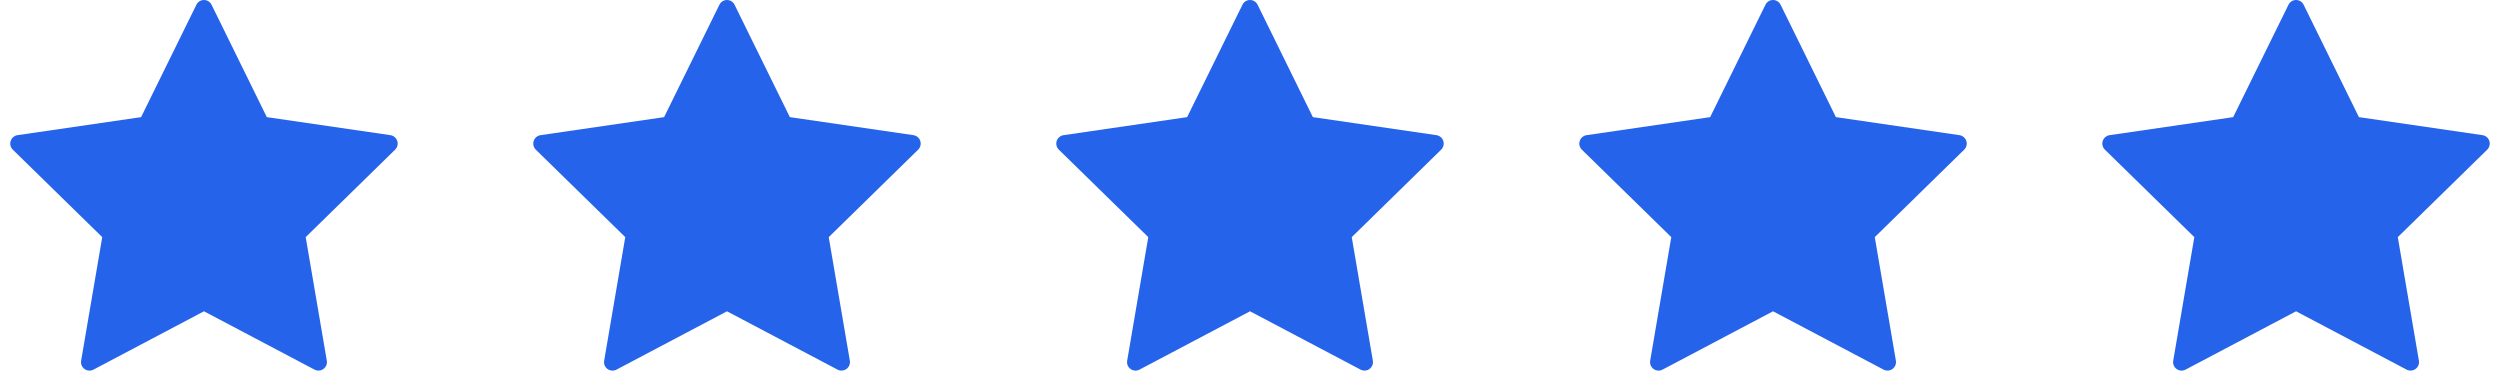
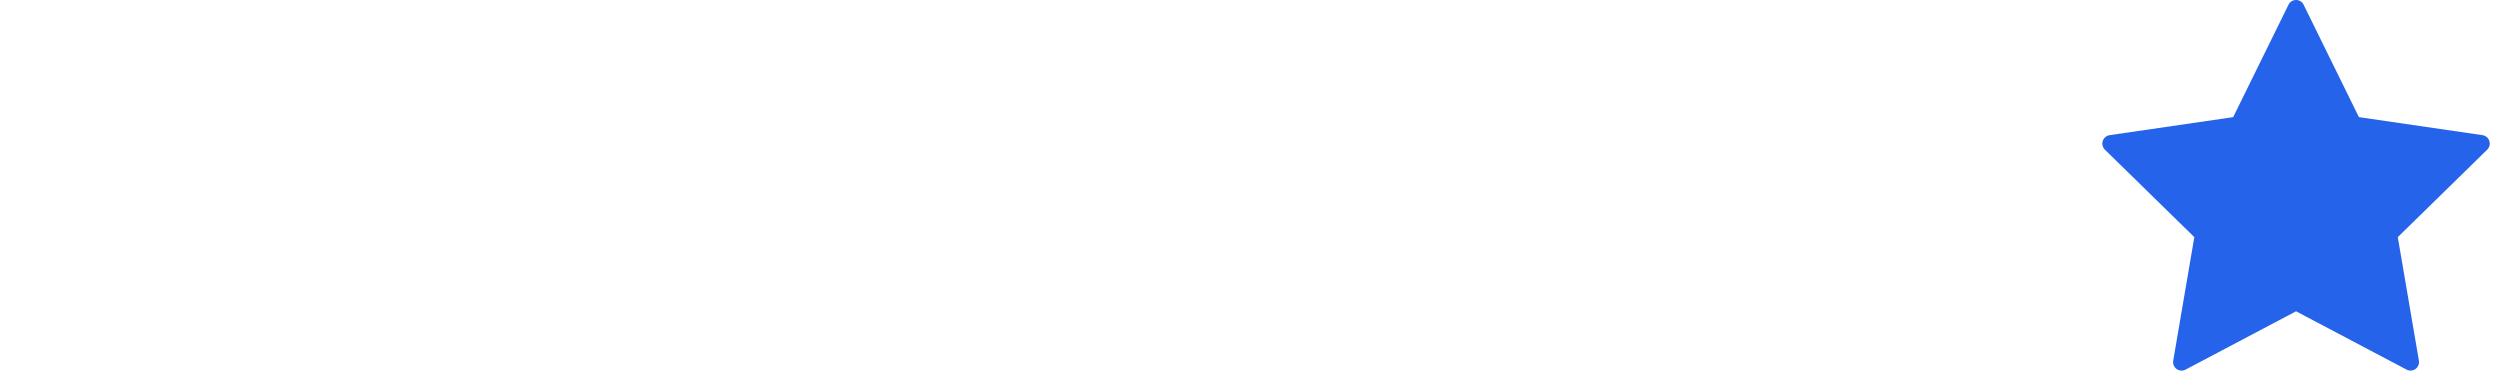
<svg xmlns="http://www.w3.org/2000/svg" width="122" height="19" viewBox="0 0 122 19" fill="none">
  <g id="Review">
    <g id="star 1">
      <g id="Group">
-         <path id="Vector" d="M10.324 0.232L13.021 5.716L19.052 6.596C19.128 6.607 19.2 6.64 19.259 6.69C19.318 6.74 19.362 6.805 19.386 6.879C19.41 6.952 19.413 7.031 19.394 7.106C19.376 7.181 19.337 7.25 19.281 7.304L14.918 11.572L15.948 17.599C15.962 17.675 15.953 17.754 15.924 17.826C15.895 17.897 15.847 17.959 15.784 18.005C15.722 18.05 15.648 18.078 15.571 18.083C15.493 18.089 15.416 18.073 15.348 18.037L9.954 15.191L4.56 18.038C4.491 18.074 4.414 18.09 4.337 18.084C4.26 18.079 4.186 18.052 4.123 18.006C4.061 17.961 4.012 17.899 3.983 17.827C3.954 17.755 3.946 17.677 3.959 17.601L4.989 11.572L0.625 7.304C0.57 7.25 0.531 7.181 0.512 7.106C0.494 7.031 0.496 6.952 0.52 6.879C0.544 6.805 0.588 6.74 0.647 6.69C0.706 6.64 0.778 6.607 0.854 6.596L6.885 5.716L9.584 0.232C9.617 0.162 9.67 0.104 9.735 0.063C9.801 0.022 9.877 0 9.954 0C10.031 0 10.107 0.022 10.172 0.063C10.238 0.104 10.29 0.162 10.324 0.232Z" fill="#2563EB" />
-       </g>
+         </g>
    </g>
    <g id="star 2">
      <g id="Group_2">
-         <path id="Vector_2" d="M35.847 0.232L38.545 5.716L44.575 6.596C44.652 6.607 44.724 6.64 44.783 6.69C44.842 6.74 44.886 6.805 44.91 6.879C44.933 6.952 44.936 7.031 44.918 7.106C44.899 7.181 44.86 7.25 44.805 7.304L40.442 11.572L41.472 17.599C41.485 17.675 41.477 17.754 41.448 17.826C41.419 17.897 41.37 17.959 41.308 18.005C41.245 18.05 41.171 18.078 41.094 18.083C41.017 18.089 40.94 18.073 40.871 18.037L35.477 15.191L30.083 18.038C30.015 18.074 29.938 18.09 29.86 18.084C29.783 18.079 29.709 18.052 29.646 18.006C29.584 17.961 29.535 17.899 29.506 17.827C29.477 17.755 29.469 17.677 29.483 17.601L30.513 11.572L26.148 7.304C26.093 7.25 26.054 7.181 26.035 7.106C26.017 7.031 26.02 6.952 26.044 6.879C26.067 6.805 26.111 6.74 26.171 6.69C26.23 6.64 26.301 6.607 26.378 6.596L32.408 5.716L35.107 0.232C35.141 0.162 35.194 0.104 35.259 0.063C35.324 0.022 35.4 0 35.477 0C35.554 0 35.63 0.022 35.696 0.063C35.761 0.104 35.813 0.162 35.847 0.232Z" fill="#2563EB" />
-       </g>
+         </g>
    </g>
    <g id="star 3">
      <g id="Group_3">
-         <path id="Vector_3" d="M61.371 0.232L64.068 5.716L70.099 6.596C70.175 6.607 70.247 6.64 70.306 6.69C70.365 6.74 70.409 6.805 70.433 6.879C70.457 6.952 70.46 7.031 70.441 7.106C70.422 7.181 70.383 7.25 70.328 7.304L65.965 11.572L66.995 17.599C67.009 17.675 67 17.754 66.971 17.826C66.942 17.897 66.894 17.959 66.831 18.005C66.769 18.05 66.695 18.078 66.618 18.083C66.54 18.089 66.463 18.073 66.395 18.037L61.001 15.191L55.606 18.038C55.538 18.074 55.461 18.09 55.384 18.084C55.307 18.079 55.233 18.052 55.17 18.006C55.107 17.961 55.059 17.899 55.03 17.827C55.001 17.755 54.993 17.677 55.006 17.601L56.036 11.572L51.672 7.304C51.617 7.25 51.578 7.181 51.559 7.106C51.54 7.031 51.543 6.952 51.567 6.879C51.591 6.805 51.635 6.74 51.694 6.69C51.753 6.64 51.825 6.607 51.901 6.596L57.932 5.716L60.631 0.232C60.664 0.162 60.717 0.104 60.782 0.063C60.848 0.022 60.923 0 61.001 0C61.078 0 61.154 0.022 61.219 0.063C61.284 0.104 61.337 0.162 61.371 0.232Z" fill="#2563EB" />
-       </g>
+         </g>
    </g>
    <g id="star 4">
      <g id="Group_4">
-         <path id="Vector_4" d="M86.894 0.232L89.592 5.716L95.622 6.596C95.699 6.607 95.77 6.64 95.829 6.69C95.889 6.74 95.933 6.805 95.956 6.879C95.98 6.952 95.983 7.031 95.965 7.106C95.946 7.181 95.907 7.25 95.852 7.304L91.489 11.572L92.519 17.599C92.532 17.675 92.524 17.754 92.495 17.826C92.466 17.897 92.417 17.959 92.355 18.005C92.292 18.05 92.218 18.078 92.141 18.083C92.064 18.089 91.987 18.073 91.918 18.037L86.524 15.191L81.13 18.038C81.061 18.074 80.984 18.09 80.907 18.084C80.83 18.079 80.756 18.052 80.693 18.006C80.631 17.961 80.582 17.899 80.553 17.827C80.524 17.755 80.516 17.677 80.529 17.601L81.559 11.572L77.195 7.304C77.14 7.25 77.101 7.181 77.082 7.106C77.064 7.031 77.067 6.952 77.091 6.879C77.114 6.805 77.158 6.74 77.217 6.69C77.276 6.64 77.348 6.607 77.425 6.596L83.455 5.716L86.154 0.232C86.188 0.162 86.24 0.104 86.306 0.063C86.371 0.022 86.447 0 86.524 0C86.601 0 86.677 0.022 86.742 0.063C86.808 0.104 86.86 0.162 86.894 0.232Z" fill="#2563EB" />
-       </g>
+         </g>
    </g>
    <g id="star 5">
      <g id="Group_5">
        <path id="Vector_5" d="M112.417 0.232L115.115 5.716L121.146 6.596C121.222 6.607 121.294 6.64 121.353 6.69C121.412 6.74 121.456 6.805 121.48 6.879C121.504 6.952 121.506 7.031 121.488 7.106C121.469 7.181 121.43 7.25 121.375 7.304L117.012 11.572L118.042 17.599C118.055 17.675 118.047 17.754 118.018 17.826C117.989 17.897 117.941 17.959 117.878 18.005C117.816 18.05 117.742 18.078 117.664 18.083C117.587 18.089 117.51 18.073 117.442 18.037L112.047 15.191L106.653 18.038C106.585 18.074 106.508 18.09 106.431 18.084C106.353 18.079 106.279 18.052 106.217 18.006C106.154 17.961 106.106 17.899 106.077 17.827C106.048 17.755 106.039 17.677 106.053 17.601L107.083 11.572L102.719 7.304C102.664 7.25 102.624 7.181 102.606 7.106C102.587 7.031 102.59 6.952 102.614 6.879C102.638 6.805 102.682 6.74 102.741 6.69C102.8 6.64 102.872 6.607 102.948 6.596L108.979 5.716L111.678 0.232C111.711 0.162 111.764 0.104 111.829 0.063C111.895 0.022 111.97 0 112.047 0C112.125 0 112.2 0.022 112.266 0.063C112.331 0.104 112.384 0.162 112.417 0.232Z" fill="#2563EB" />
      </g>
    </g>
  </g>
</svg>